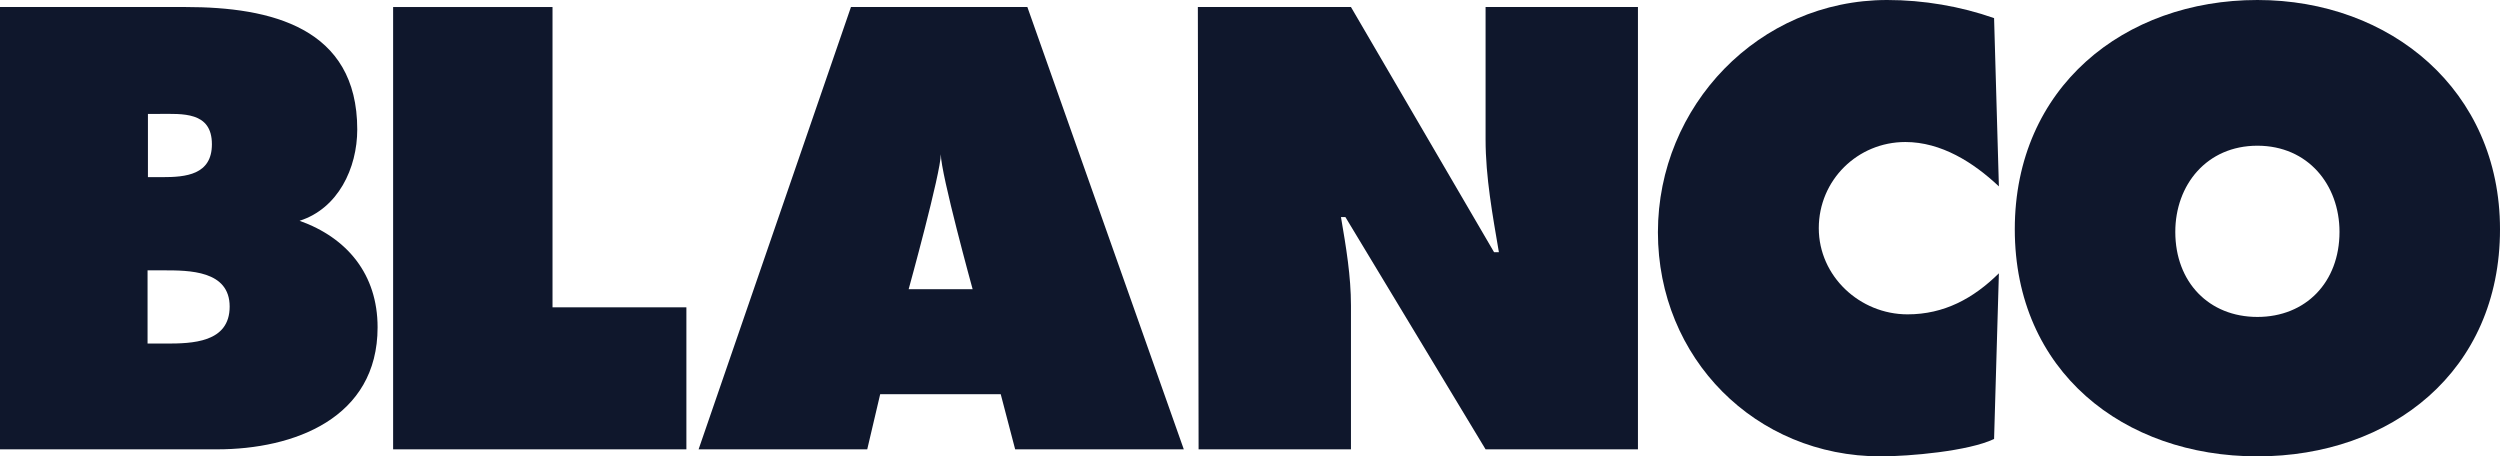
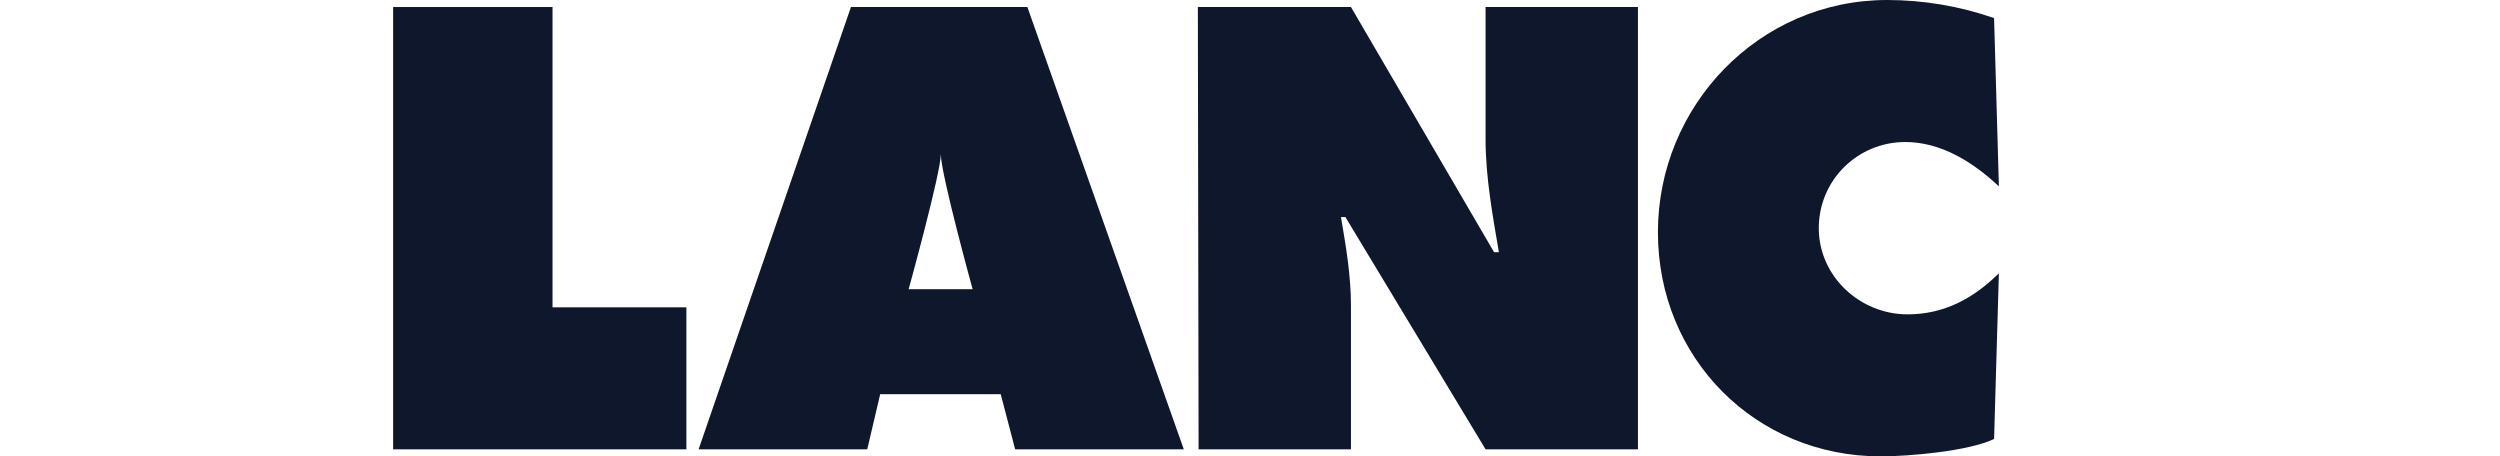
<svg xmlns="http://www.w3.org/2000/svg" version="1.1" id="Ebene_1" x="0px" y="0px" viewBox="0 0 676 123.4" style="enable-background:new 0 0 676 123.4;" xml:space="preserve">
  <style type="text/css">
	.st0{fill:#0F172C;}
</style>
-   <path class="st0" d="M0,1.9h50.2c23,0,46.4,5.5,46.4,33.1c0,10.5-5.2,21.4-15.6,24.7c12.9,4.6,21.1,14.5,21.1,28.8  c0,24.6-22.6,33-43.4,33H0V1.9L0,1.9z M43.9,47.9c6.3,0,13.4-0.6,13.4-8.9c0-8.9-8-8.2-14.3-8.2h-3v17.1H43.9L43.9,47.9z M39.9,92.9  h4.9c7.1,0,17.3-0.2,17.3-10s-11-9.8-17.9-9.8h-4.3V92.9z" />
  <polygon class="st0" points="106.3,1.9 149.4,1.9 149.4,83.1 185.6,83.1 185.6,121.5 106.3,121.5 " />
  <path class="st0" d="M323.9,1.9h41.4L404,68.2h1.3c-1.7-10-3.6-20.3-3.6-30.5V1.9h41.2v119.6h-41.2l-37.9-62.8h-1.2  c1.4,8.2,2.7,16,2.7,23.9v38.9h-41.2L323.9,1.9" />
  <path class="st0" d="M540.5,50.4c-6.9-6.5-15.6-12-25.3-12c-12.9,0-23.4,10.3-23.4,23.3S502.9,85,515.8,85c9.9,0,17.8-4.3,24.7-11.1  l-1.3,44.8c-6.9,3.3-22.9,4.7-30.7,4.7c-33.8,0-60.2-26.5-60.2-60.6S475.5,0,510.3,0c9.8,0,19.8,1.7,28.9,4.9L540.5,50.4L540.5,50.4  z" />
-   <path class="st0" d="M676,62c0,38.4-29.4,61.4-65.6,61.4s-65.6-23-65.6-61.4s29.6-62,65.6-62S676,24.4,676,62 M588.2,62.7  c0,13.6,9.1,23,22.2,23s22.2-9.4,22.2-23c0-12.7-8.5-23.3-22.2-23.3S588.2,50,588.2,62.7" />
  <path class="st0" d="M234.5,121.5h-45.6L230.1,1.9h47.7l42.3,119.6h-45.6l-3.9-14.9H238L234.5,121.5L234.5,121.5z M254.4,41.7  c0,5-8.7,36.5-8.7,36.5H263C263,78.2,254.4,47,254.4,41.7" />
</svg>